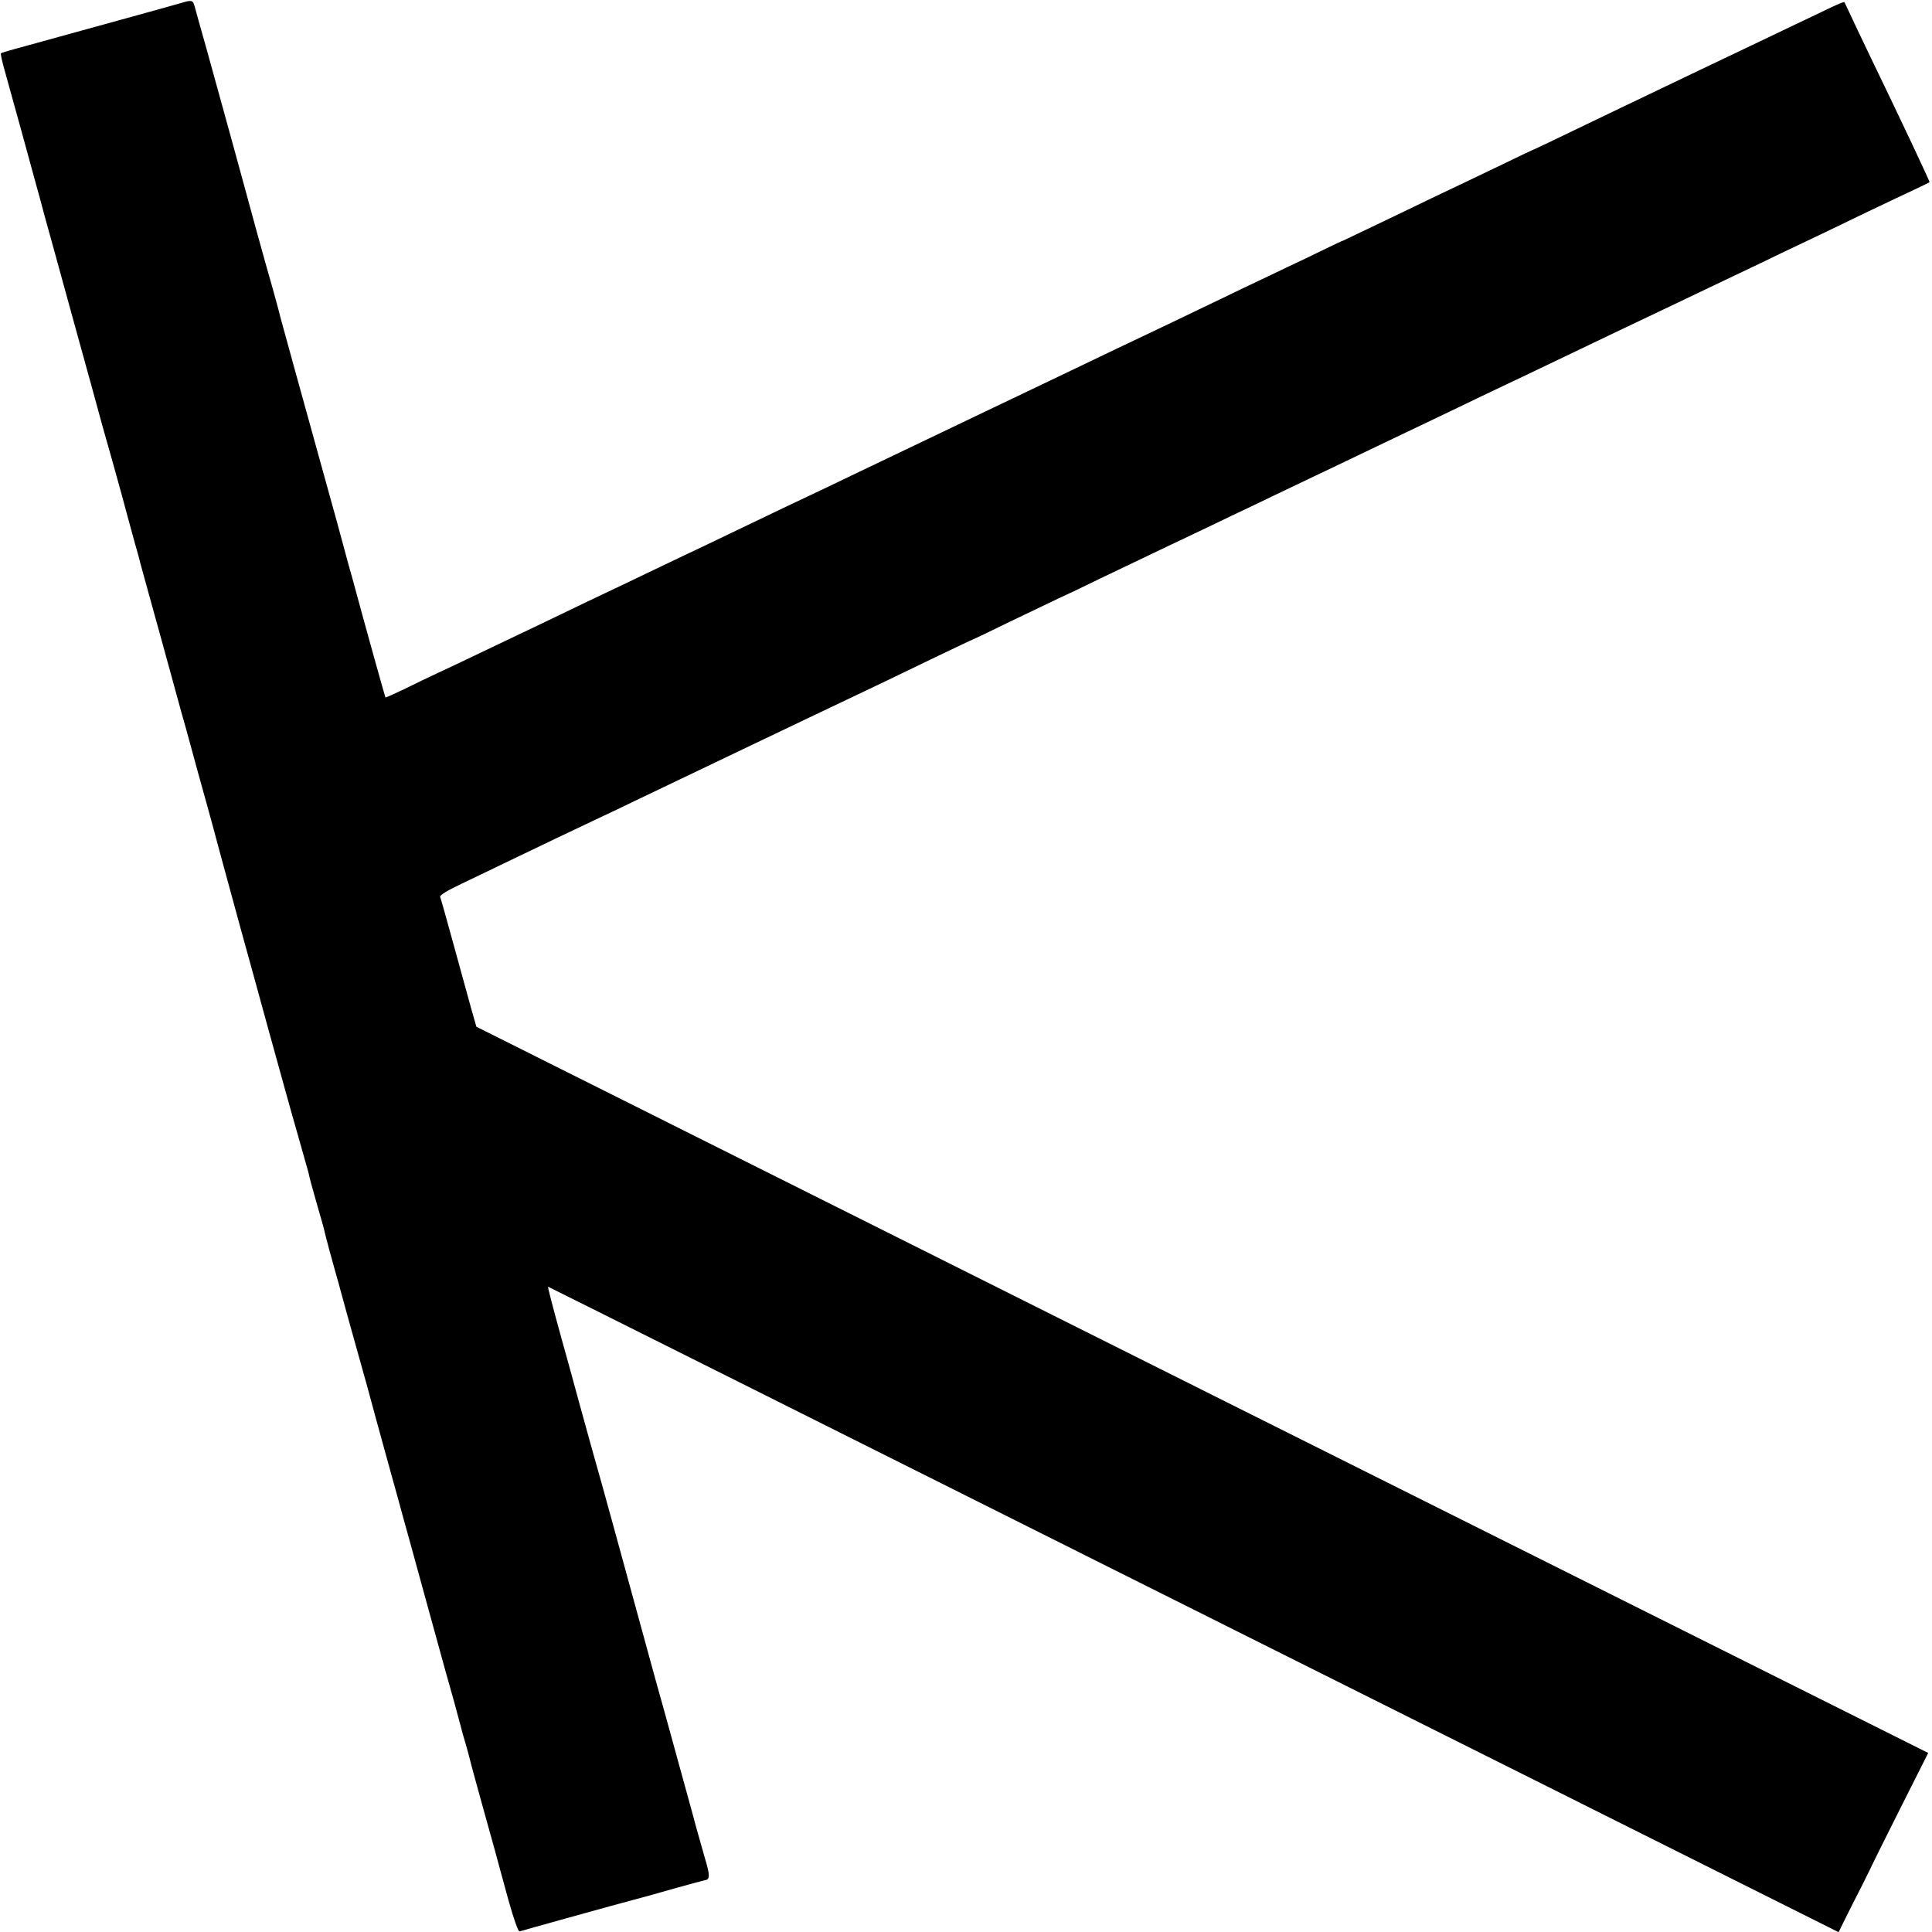
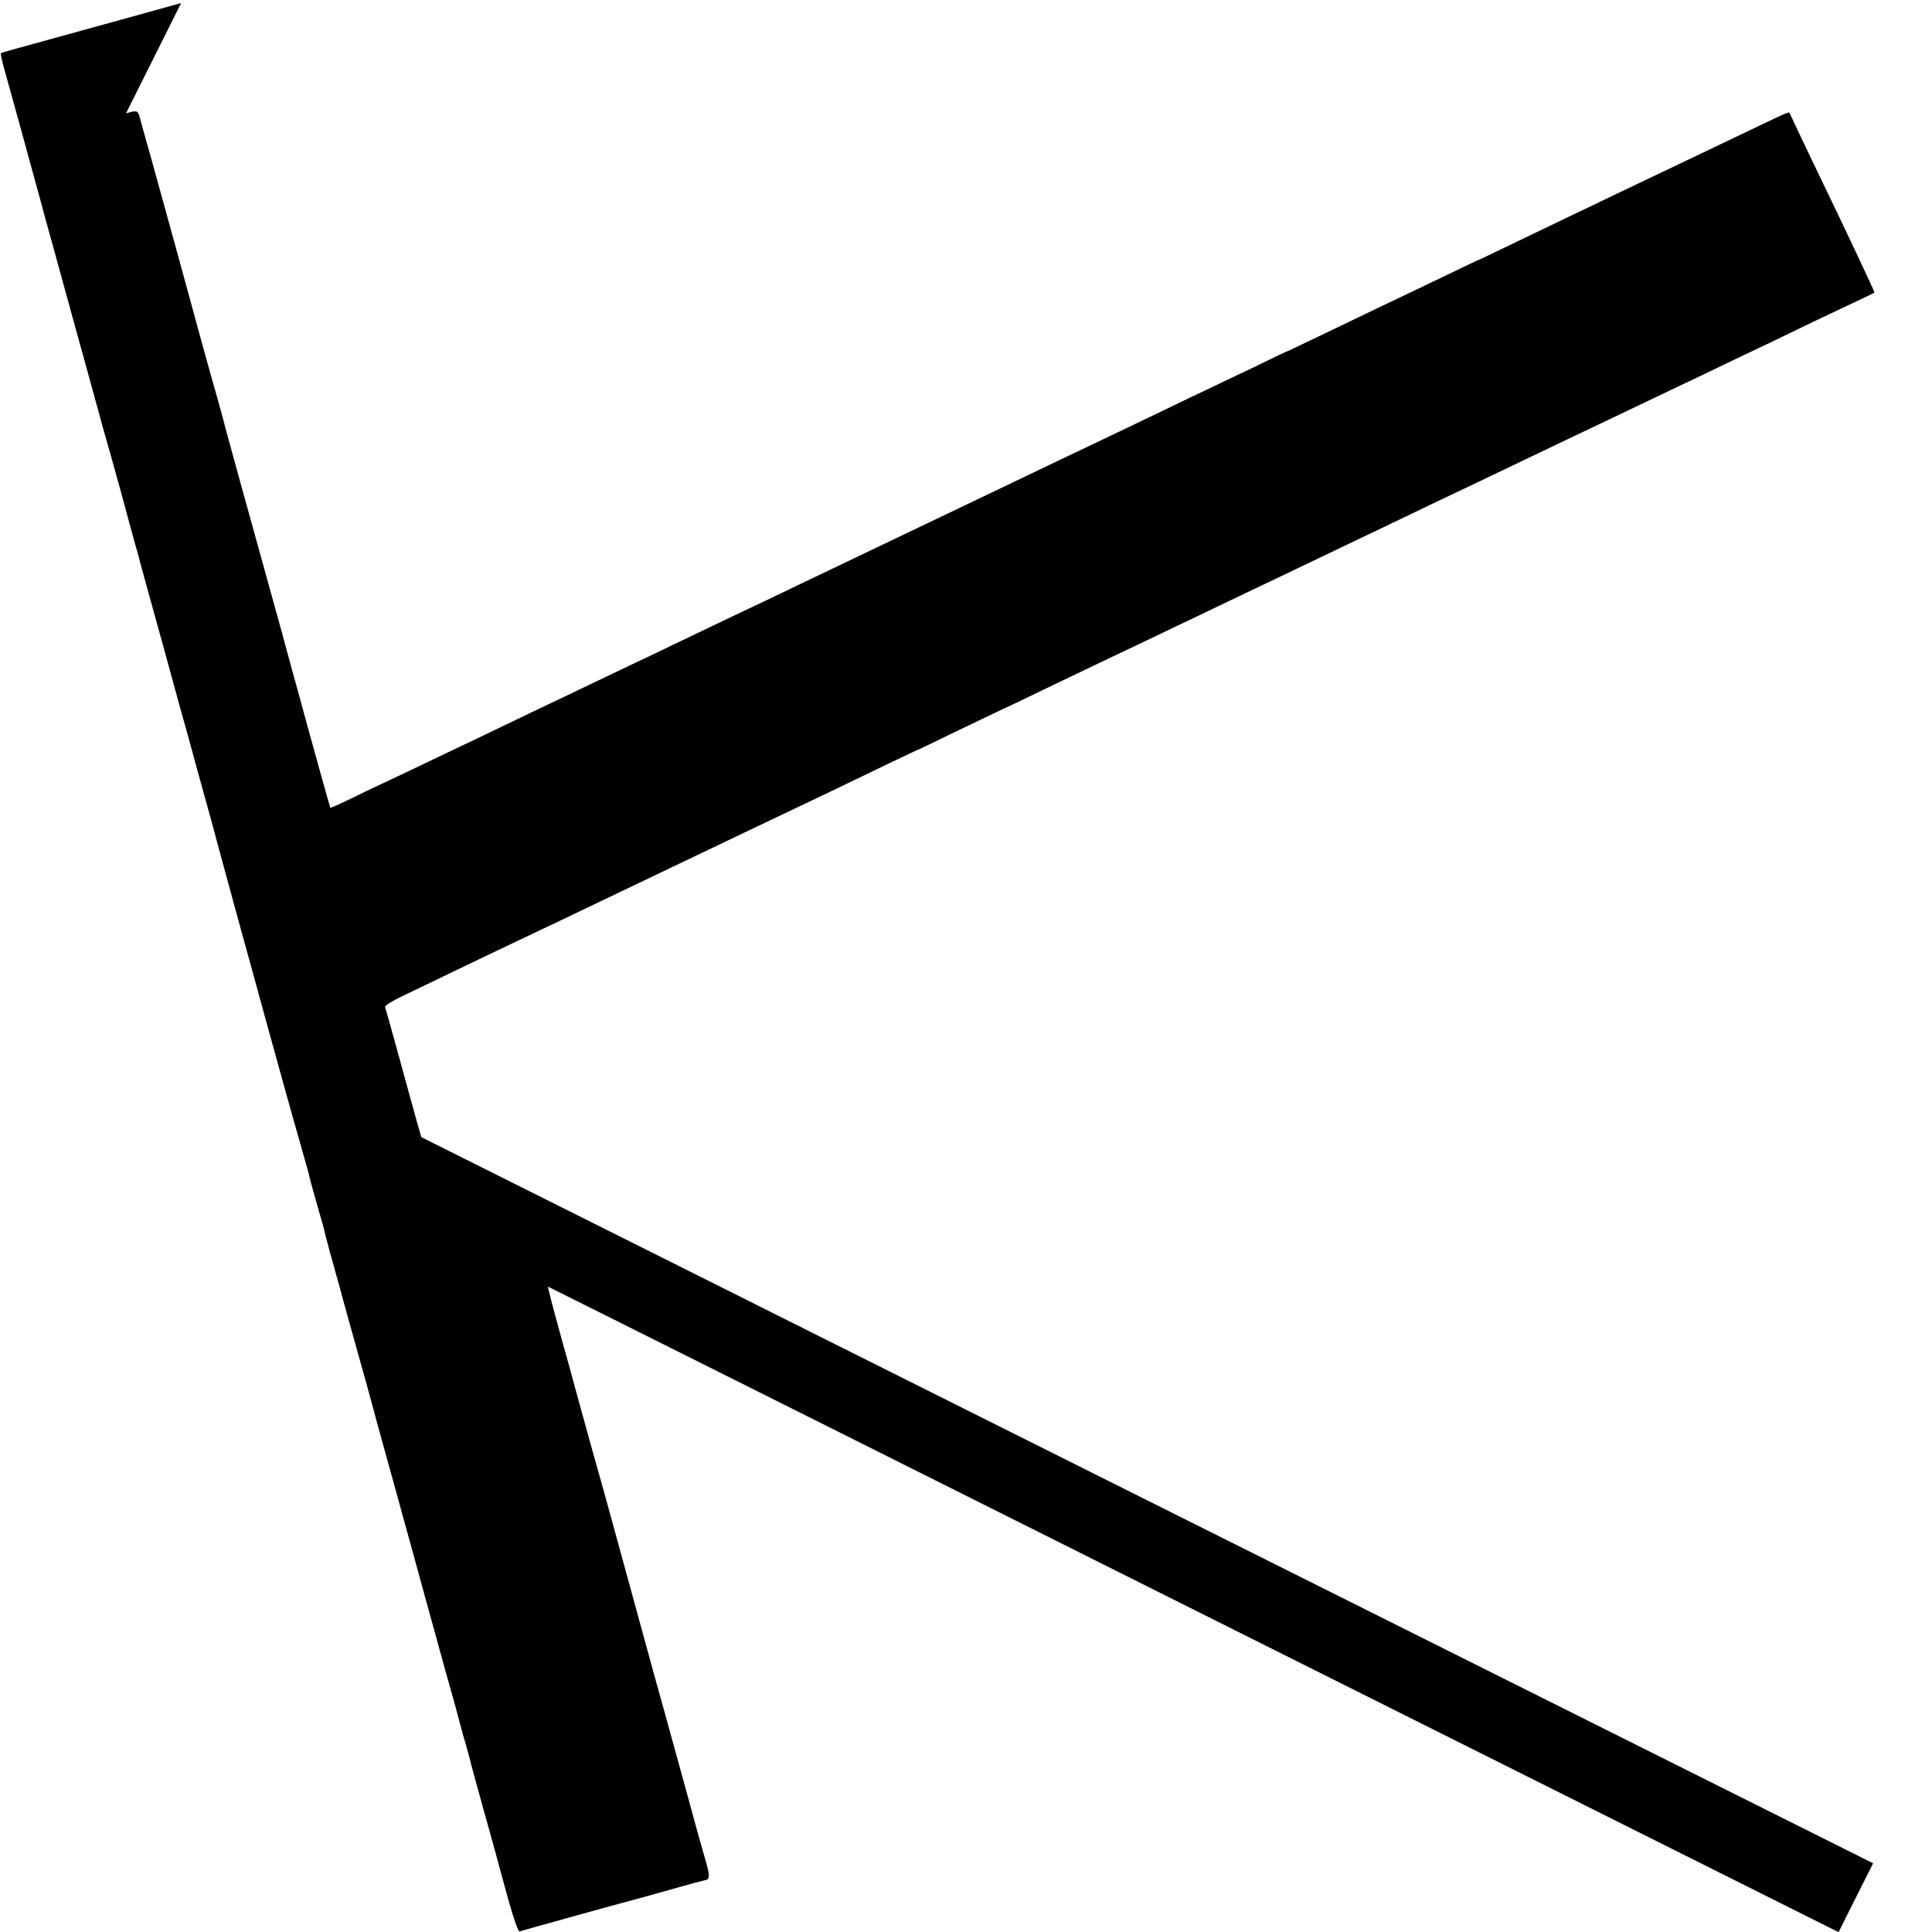
<svg xmlns="http://www.w3.org/2000/svg" version="1.0" width="1024pt" height="1024pt" viewBox="0 0 1024 1024" preserveAspectRatio="xMidYMid meet">
  <g transform="translate(0,1024) scale(0.1,-0.1)" fill="#000000" stroke="none">
-     <path d="M960 10224 c-25 -7 -110 -31 -190 -53 -80 -22 -228 -63 -330 -91 -102 -28 -240 -66 -308 -85 -68 -18 -125 -35 -127 -37 -3 -3 6 -42 19 -89 27 -95 154 -557 167 -606 5 -18 13 -48 18 -65 5 -18 18 -67 29 -108 12 -41 77 -280 146 -530 69 -250 142 -513 161 -585 20 -71 43 -152 51 -180 18 -62 84 -305 89 -325 2 -8 15 -56 29 -106 15 -50 28 -100 30 -110 3 -10 28 -102 56 -203 28 -102 57 -207 65 -235 32 -118 86 -315 99 -361 8 -27 29 -102 46 -165 31 -115 37 -136 84 -305 14 -49 48 -175 76 -280 28 -104 76 -278 105 -385 30 -107 97 -352 150 -545 53 -192 121 -438 152 -545 30 -107 56 -199 58 -205 6 -30 20 -81 47 -175 17 -58 32 -112 34 -120 9 -41 45 -174 64 -240 12 -41 23 -82 25 -90 5 -19 54 -198 104 -375 11 -38 27 -95 35 -125 33 -124 62 -228 126 -460 28 -102 58 -208 65 -236 8 -29 32 -116 54 -195 22 -79 71 -261 111 -404 39 -143 87 -316 107 -385 19 -69 36 -132 38 -141 2 -9 12 -47 24 -85 11 -38 24 -87 29 -109 6 -22 40 -148 77 -280 37 -132 68 -244 69 -250 1 -5 24 -88 50 -183 30 -107 53 -171 60 -169 11 4 536 150 606 168 65 17 70 19 230 64 69 19 134 37 145 39 29 4 29 24 1 118 -13 46 -45 157 -69 248 -130 474 -179 650 -192 695 -8 28 -41 149 -74 270 -110 403 -230 840 -241 875 -6 19 -44 159 -86 310 -41 151 -84 307 -95 345 -51 185 -77 285 -74 285 2 0 1541 -770 3421 -1711 l3419 -1710 36 73 c20 40 60 120 90 178 29 58 53 107 54 110 1 3 67 136 148 297 l147 292 -3848 1924 -3847 1925 -28 98 c-15 55 -57 207 -93 338 -36 132 -68 245 -71 252 -3 9 35 33 118 72 68 33 176 84 239 115 158 76 357 171 465 222 50 23 144 68 210 100 66 32 170 81 230 110 61 29 216 103 345 165 129 62 280 134 335 160 55 26 148 70 208 99 59 28 153 73 210 100 56 27 182 88 280 135 99 47 180 86 182 86 2 0 90 42 196 94 107 51 223 107 259 124 36 16 135 63 220 105 85 41 200 96 255 122 55 26 156 75 225 107 69 33 166 79 215 103 50 23 149 71 220 105 72 34 175 84 230 110 55 26 154 73 220 105 66 32 170 81 230 110 151 72 306 146 455 218 69 33 166 79 215 102 84 40 144 69 470 225 72 34 220 105 330 157 110 53 250 119 310 148 61 29 169 80 240 115 72 34 173 82 225 107 52 25 156 75 230 111 74 35 178 85 230 109 52 24 96 46 97 47 3 2 -153 333 -319 676 -33 69 -76 159 -95 200 -19 41 -36 77 -38 79 -2 1 -32 -10 -67 -27 -35 -17 -121 -58 -193 -92 -71 -34 -175 -84 -230 -110 -165 -78 -312 -149 -455 -217 -74 -36 -171 -82 -215 -103 -44 -21 -169 -81 -279 -134 -109 -53 -200 -96 -201 -96 -2 0 -79 -36 -171 -81 -93 -45 -263 -126 -379 -181 -115 -56 -266 -128 -335 -161 -69 -33 -127 -61 -130 -62 -3 0 -50 -22 -105 -49 -55 -27 -140 -68 -190 -91 -49 -24 -155 -74 -235 -112 -80 -39 -185 -89 -235 -113 -49 -24 -146 -70 -215 -103 -69 -33 -170 -81 -225 -107 -55 -26 -163 -78 -240 -115 -77 -37 -180 -86 -230 -110 -49 -23 -148 -71 -220 -105 -71 -34 -176 -84 -232 -111 -239 -114 -316 -151 -458 -219 -82 -40 -186 -89 -230 -110 -79 -37 -186 -88 -440 -210 -71 -34 -170 -82 -220 -105 -49 -23 -148 -71 -220 -105 -71 -34 -170 -82 -220 -105 -49 -23 -157 -75 -240 -115 -82 -40 -186 -89 -230 -110 -44 -21 -143 -68 -220 -105 -77 -37 -168 -80 -203 -96 -34 -16 -108 -51 -164 -79 -56 -27 -103 -48 -105 -47 -2 3 -108 382 -174 627 -12 41 -28 100 -36 130 -8 30 -19 69 -23 85 -5 17 -15 55 -23 85 -205 740 -298 1076 -302 1093 -2 12 -20 76 -38 142 -43 149 -136 487 -142 512 -5 21 -128 466 -210 763 -32 113 -61 216 -64 229 -9 30 -15 32 -71 15z" />
+     <path d="M960 10224 c-25 -7 -110 -31 -190 -53 -80 -22 -228 -63 -330 -91 -102 -28 -240 -66 -308 -85 -68 -18 -125 -35 -127 -37 -3 -3 6 -42 19 -89 27 -95 154 -557 167 -606 5 -18 13 -48 18 -65 5 -18 18 -67 29 -108 12 -41 77 -280 146 -530 69 -250 142 -513 161 -585 20 -71 43 -152 51 -180 18 -62 84 -305 89 -325 2 -8 15 -56 29 -106 15 -50 28 -100 30 -110 3 -10 28 -102 56 -203 28 -102 57 -207 65 -235 32 -118 86 -315 99 -361 8 -27 29 -102 46 -165 31 -115 37 -136 84 -305 14 -49 48 -175 76 -280 28 -104 76 -278 105 -385 30 -107 97 -352 150 -545 53 -192 121 -438 152 -545 30 -107 56 -199 58 -205 6 -30 20 -81 47 -175 17 -58 32 -112 34 -120 9 -41 45 -174 64 -240 12 -41 23 -82 25 -90 5 -19 54 -198 104 -375 11 -38 27 -95 35 -125 33 -124 62 -228 126 -460 28 -102 58 -208 65 -236 8 -29 32 -116 54 -195 22 -79 71 -261 111 -404 39 -143 87 -316 107 -385 19 -69 36 -132 38 -141 2 -9 12 -47 24 -85 11 -38 24 -87 29 -109 6 -22 40 -148 77 -280 37 -132 68 -244 69 -250 1 -5 24 -88 50 -183 30 -107 53 -171 60 -169 11 4 536 150 606 168 65 17 70 19 230 64 69 19 134 37 145 39 29 4 29 24 1 118 -13 46 -45 157 -69 248 -130 474 -179 650 -192 695 -8 28 -41 149 -74 270 -110 403 -230 840 -241 875 -6 19 -44 159 -86 310 -41 151 -84 307 -95 345 -51 185 -77 285 -74 285 2 0 1541 -770 3421 -1711 l3419 -1710 36 73 l147 292 -3848 1924 -3847 1925 -28 98 c-15 55 -57 207 -93 338 -36 132 -68 245 -71 252 -3 9 35 33 118 72 68 33 176 84 239 115 158 76 357 171 465 222 50 23 144 68 210 100 66 32 170 81 230 110 61 29 216 103 345 165 129 62 280 134 335 160 55 26 148 70 208 99 59 28 153 73 210 100 56 27 182 88 280 135 99 47 180 86 182 86 2 0 90 42 196 94 107 51 223 107 259 124 36 16 135 63 220 105 85 41 200 96 255 122 55 26 156 75 225 107 69 33 166 79 215 103 50 23 149 71 220 105 72 34 175 84 230 110 55 26 154 73 220 105 66 32 170 81 230 110 151 72 306 146 455 218 69 33 166 79 215 102 84 40 144 69 470 225 72 34 220 105 330 157 110 53 250 119 310 148 61 29 169 80 240 115 72 34 173 82 225 107 52 25 156 75 230 111 74 35 178 85 230 109 52 24 96 46 97 47 3 2 -153 333 -319 676 -33 69 -76 159 -95 200 -19 41 -36 77 -38 79 -2 1 -32 -10 -67 -27 -35 -17 -121 -58 -193 -92 -71 -34 -175 -84 -230 -110 -165 -78 -312 -149 -455 -217 -74 -36 -171 -82 -215 -103 -44 -21 -169 -81 -279 -134 -109 -53 -200 -96 -201 -96 -2 0 -79 -36 -171 -81 -93 -45 -263 -126 -379 -181 -115 -56 -266 -128 -335 -161 -69 -33 -127 -61 -130 -62 -3 0 -50 -22 -105 -49 -55 -27 -140 -68 -190 -91 -49 -24 -155 -74 -235 -112 -80 -39 -185 -89 -235 -113 -49 -24 -146 -70 -215 -103 -69 -33 -170 -81 -225 -107 -55 -26 -163 -78 -240 -115 -77 -37 -180 -86 -230 -110 -49 -23 -148 -71 -220 -105 -71 -34 -176 -84 -232 -111 -239 -114 -316 -151 -458 -219 -82 -40 -186 -89 -230 -110 -79 -37 -186 -88 -440 -210 -71 -34 -170 -82 -220 -105 -49 -23 -148 -71 -220 -105 -71 -34 -170 -82 -220 -105 -49 -23 -157 -75 -240 -115 -82 -40 -186 -89 -230 -110 -44 -21 -143 -68 -220 -105 -77 -37 -168 -80 -203 -96 -34 -16 -108 -51 -164 -79 -56 -27 -103 -48 -105 -47 -2 3 -108 382 -174 627 -12 41 -28 100 -36 130 -8 30 -19 69 -23 85 -5 17 -15 55 -23 85 -205 740 -298 1076 -302 1093 -2 12 -20 76 -38 142 -43 149 -136 487 -142 512 -5 21 -128 466 -210 763 -32 113 -61 216 -64 229 -9 30 -15 32 -71 15z" />
  </g>
</svg>